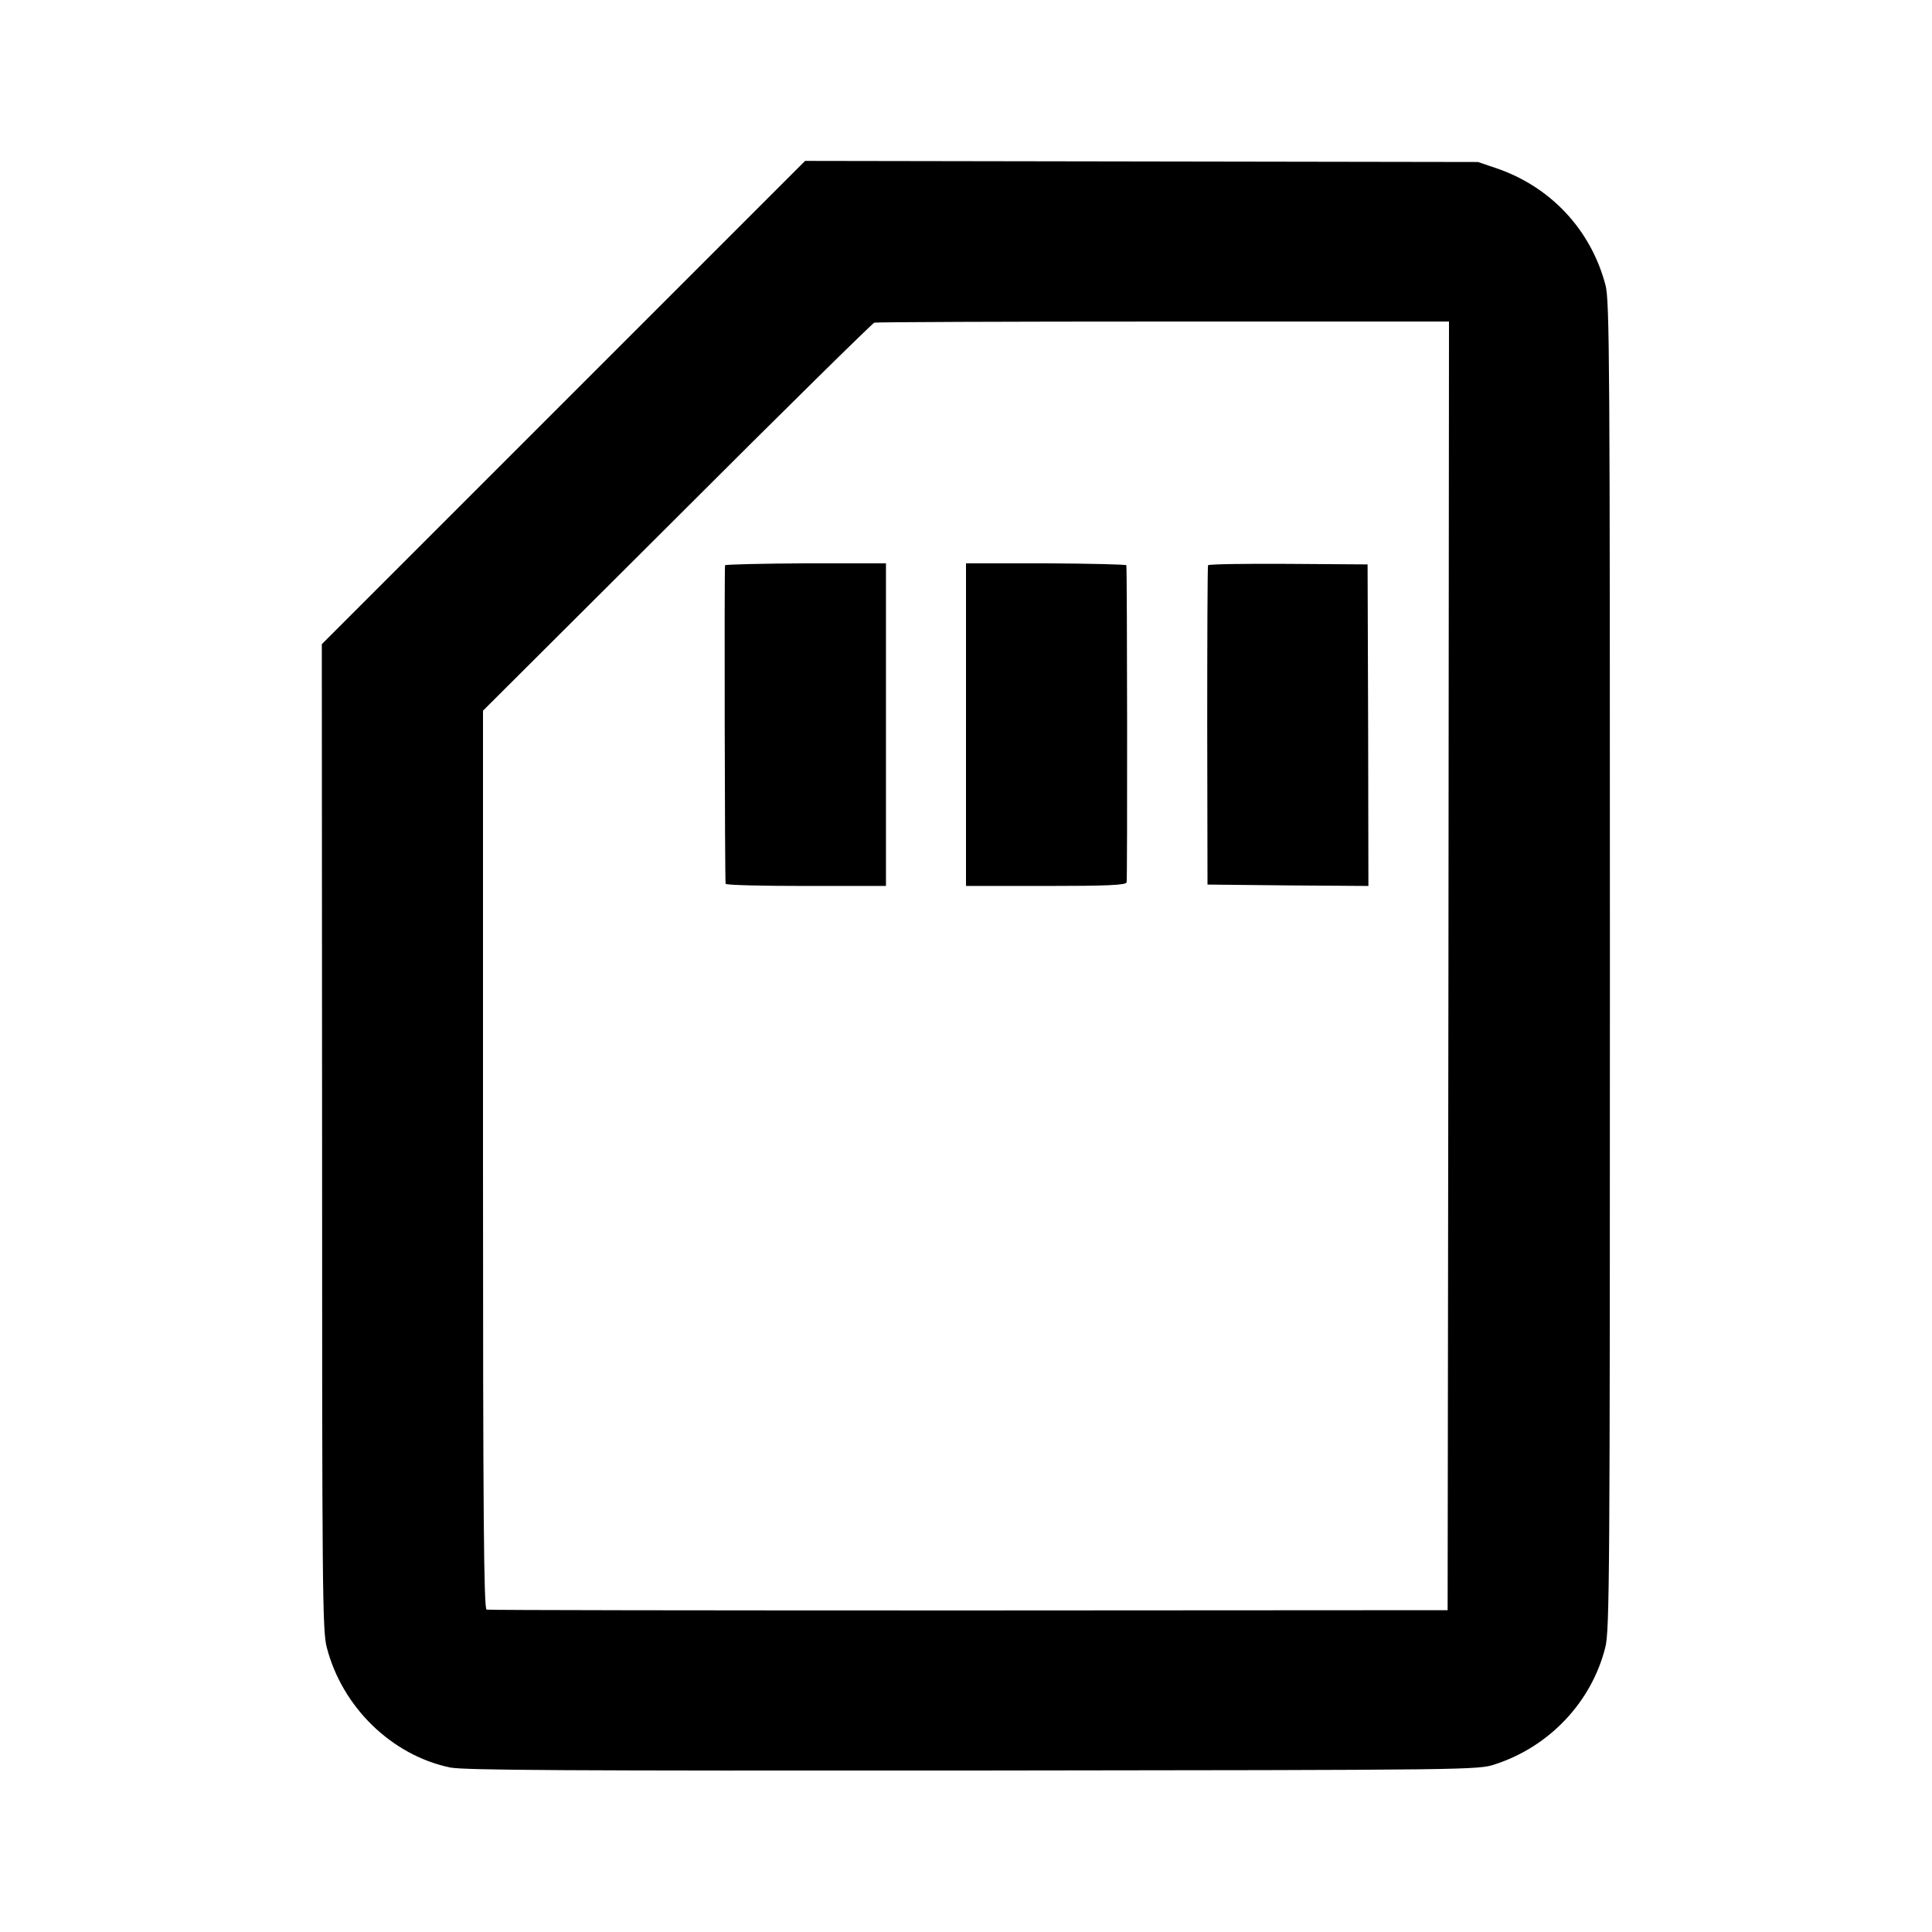
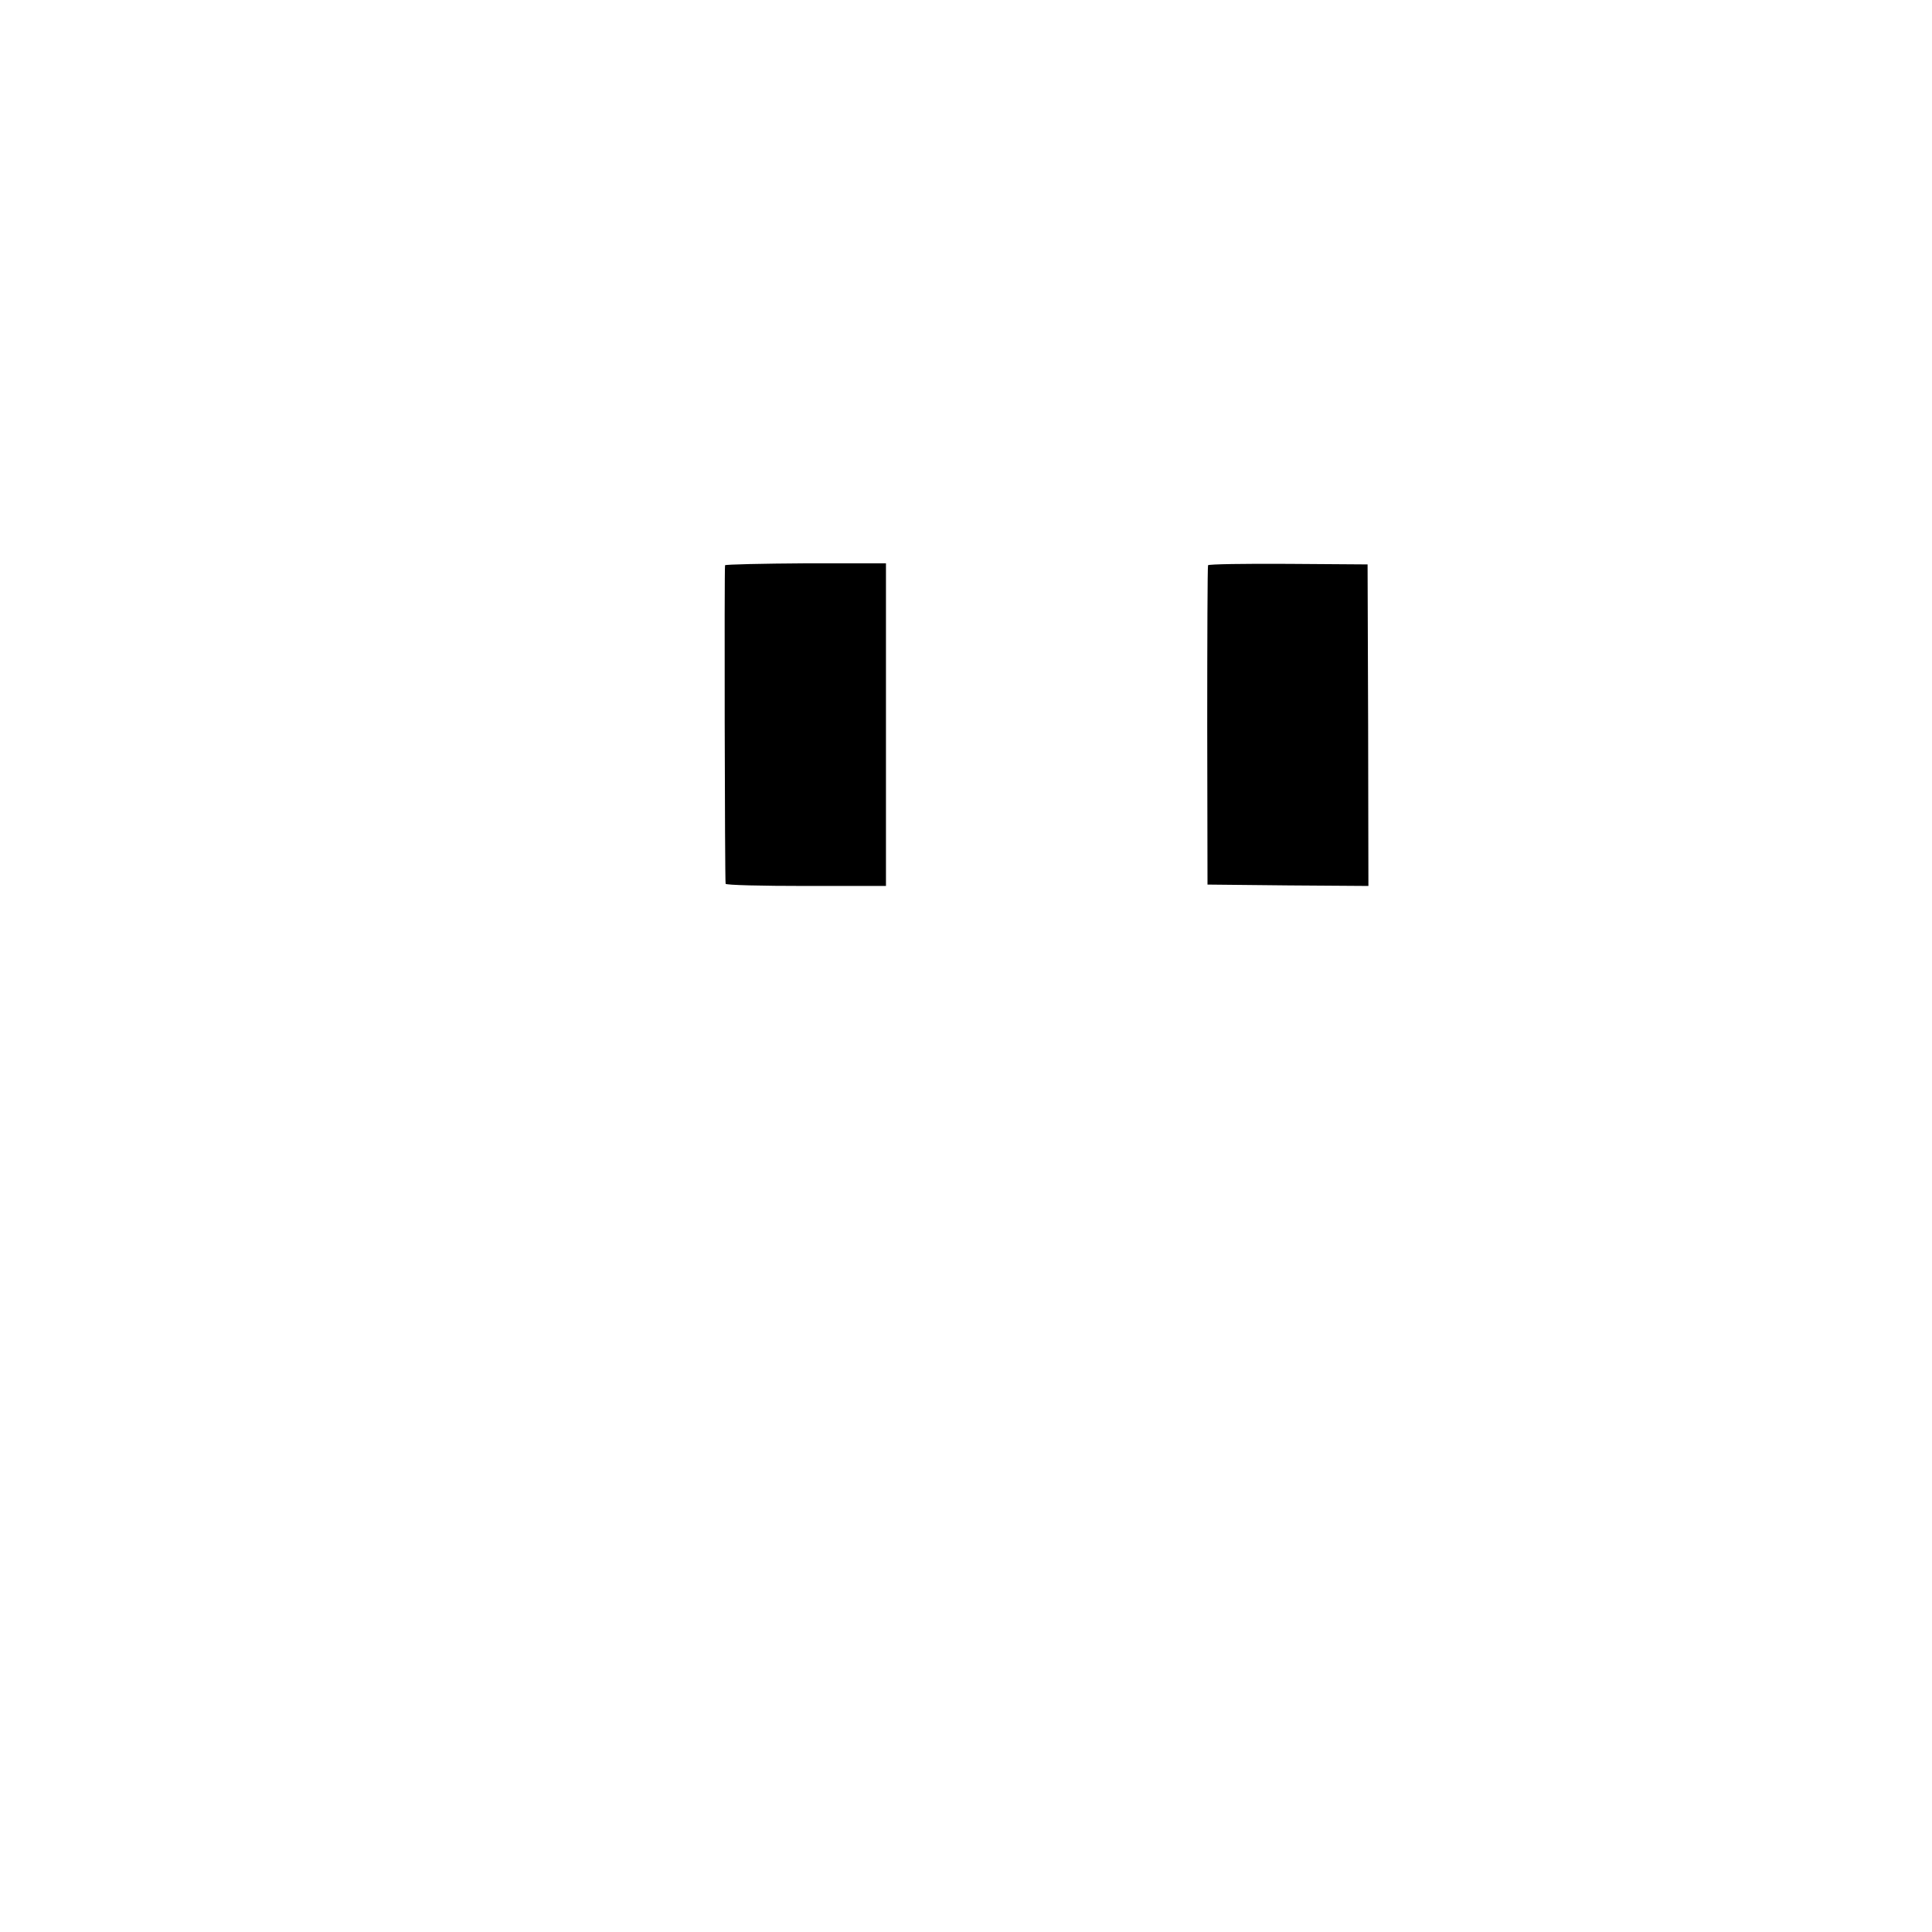
<svg xmlns="http://www.w3.org/2000/svg" version="1.0" width="700pt" height="700pt" viewBox="0 0 700 700" preserveAspectRatio="xMidYMid meet">
  <g transform="translate(0,700) scale(0.1,-0.1)" fill="#000000" stroke="none">
-     <path d="M2041 5541 l-875 -875 1 -1785 c0 -1638 1 -1791 17 -1850 56 -217 236 -391 447 -435 52 -10 419 -12 1894 -11 1827 2 1830 2 1893 23 196 64 348 225 398 422 16 60 17 256 17 2470 0 2190 -1 2411 -16 2467 -53 201 -199 357 -397 424 l-65 22 -1219 2 -1219 2 -876 -876z m3207 -2040 l-3 -2335 -1735 -1 c-954 0 -1741 1 -1747 3 -10 3 -13 338 -13 1631 l0 1626 703 701 c386 386 708 703 715 705 6 2 478 4 1047 4 l1035 0 -2 -2334z" />
    <path d="M2627 4952 c-3 -6 -1 -1137 2 -1154 0 -5 132 -8 291 -8 l290 0 0 584 0 585 -290 0 c-159 -1 -291 -4 -293 -7z" />
-     <path d="M3500 4375 l0 -585 289 0 c222 0 290 3 293 13 3 10 2 1128 -1 1149 -1 3 -131 6 -291 7 l-290 0 0 -584z" />
    <path d="M4377 4952 c-2 -4 -3 -266 -3 -582 l1 -575 292 -3 291 -2 -1 582 -2 583 -287 2 c-158 1 -289 -1 -291 -5z" />
  </g>
</svg>